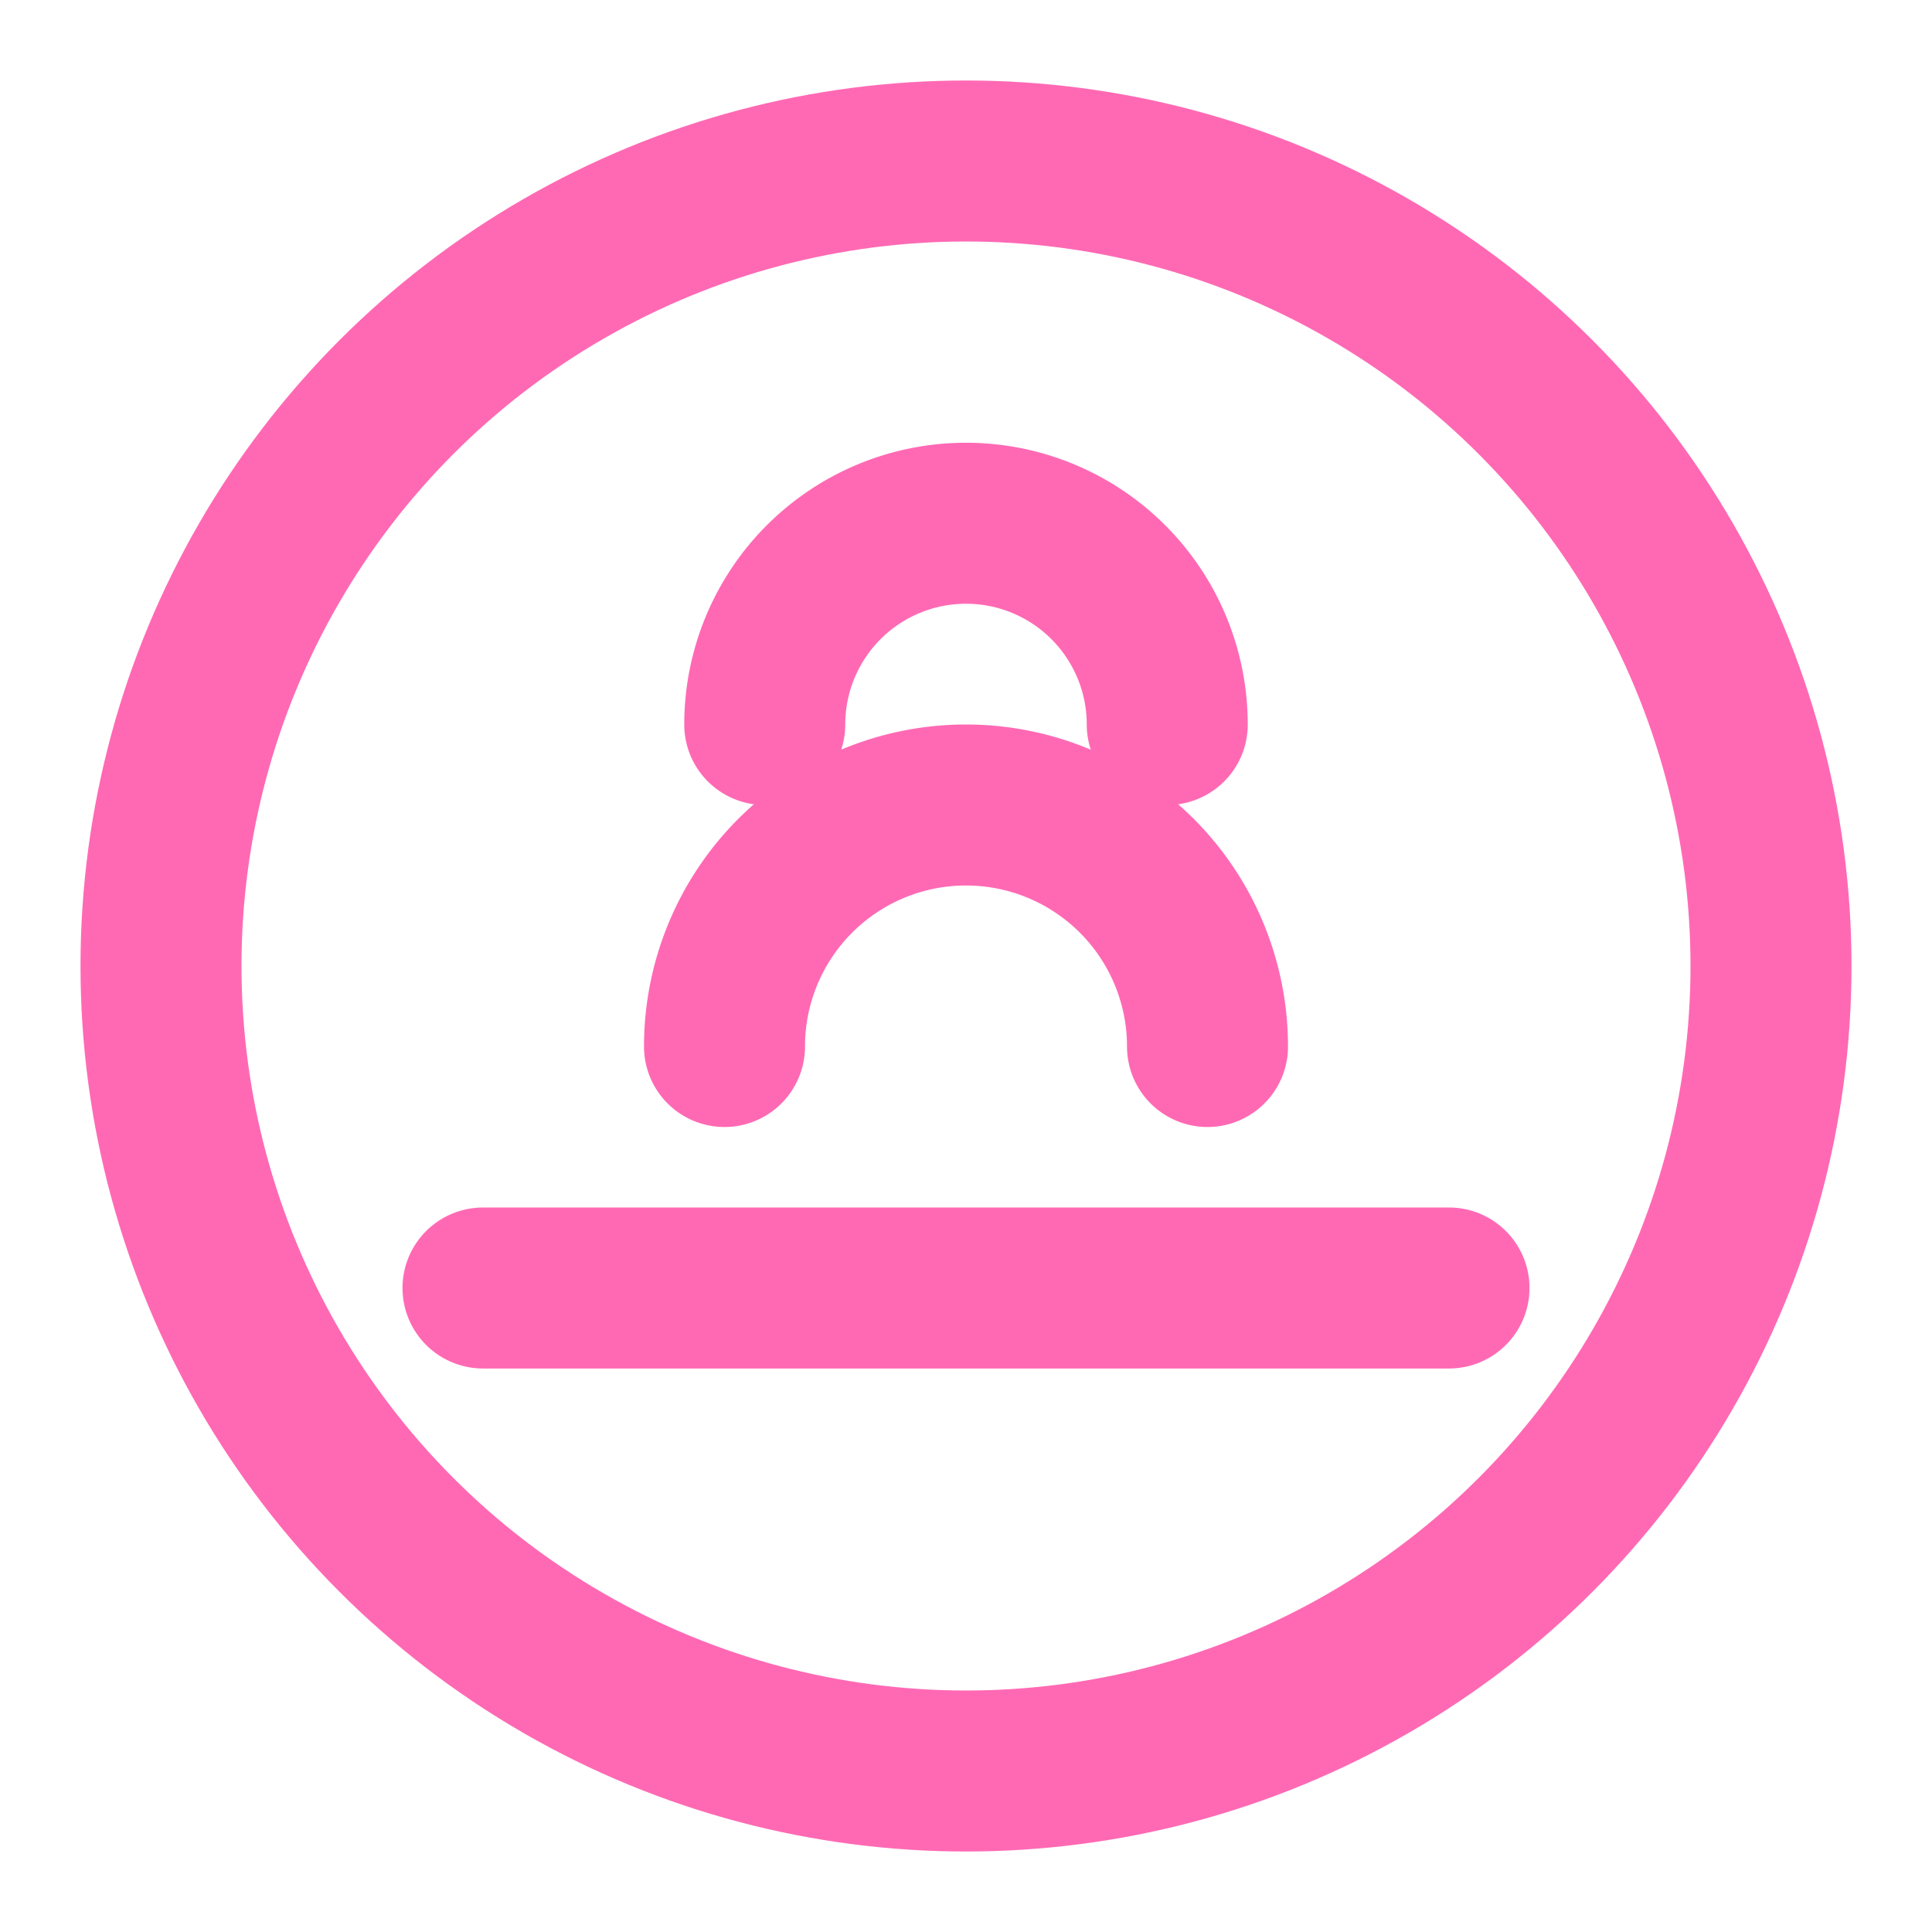
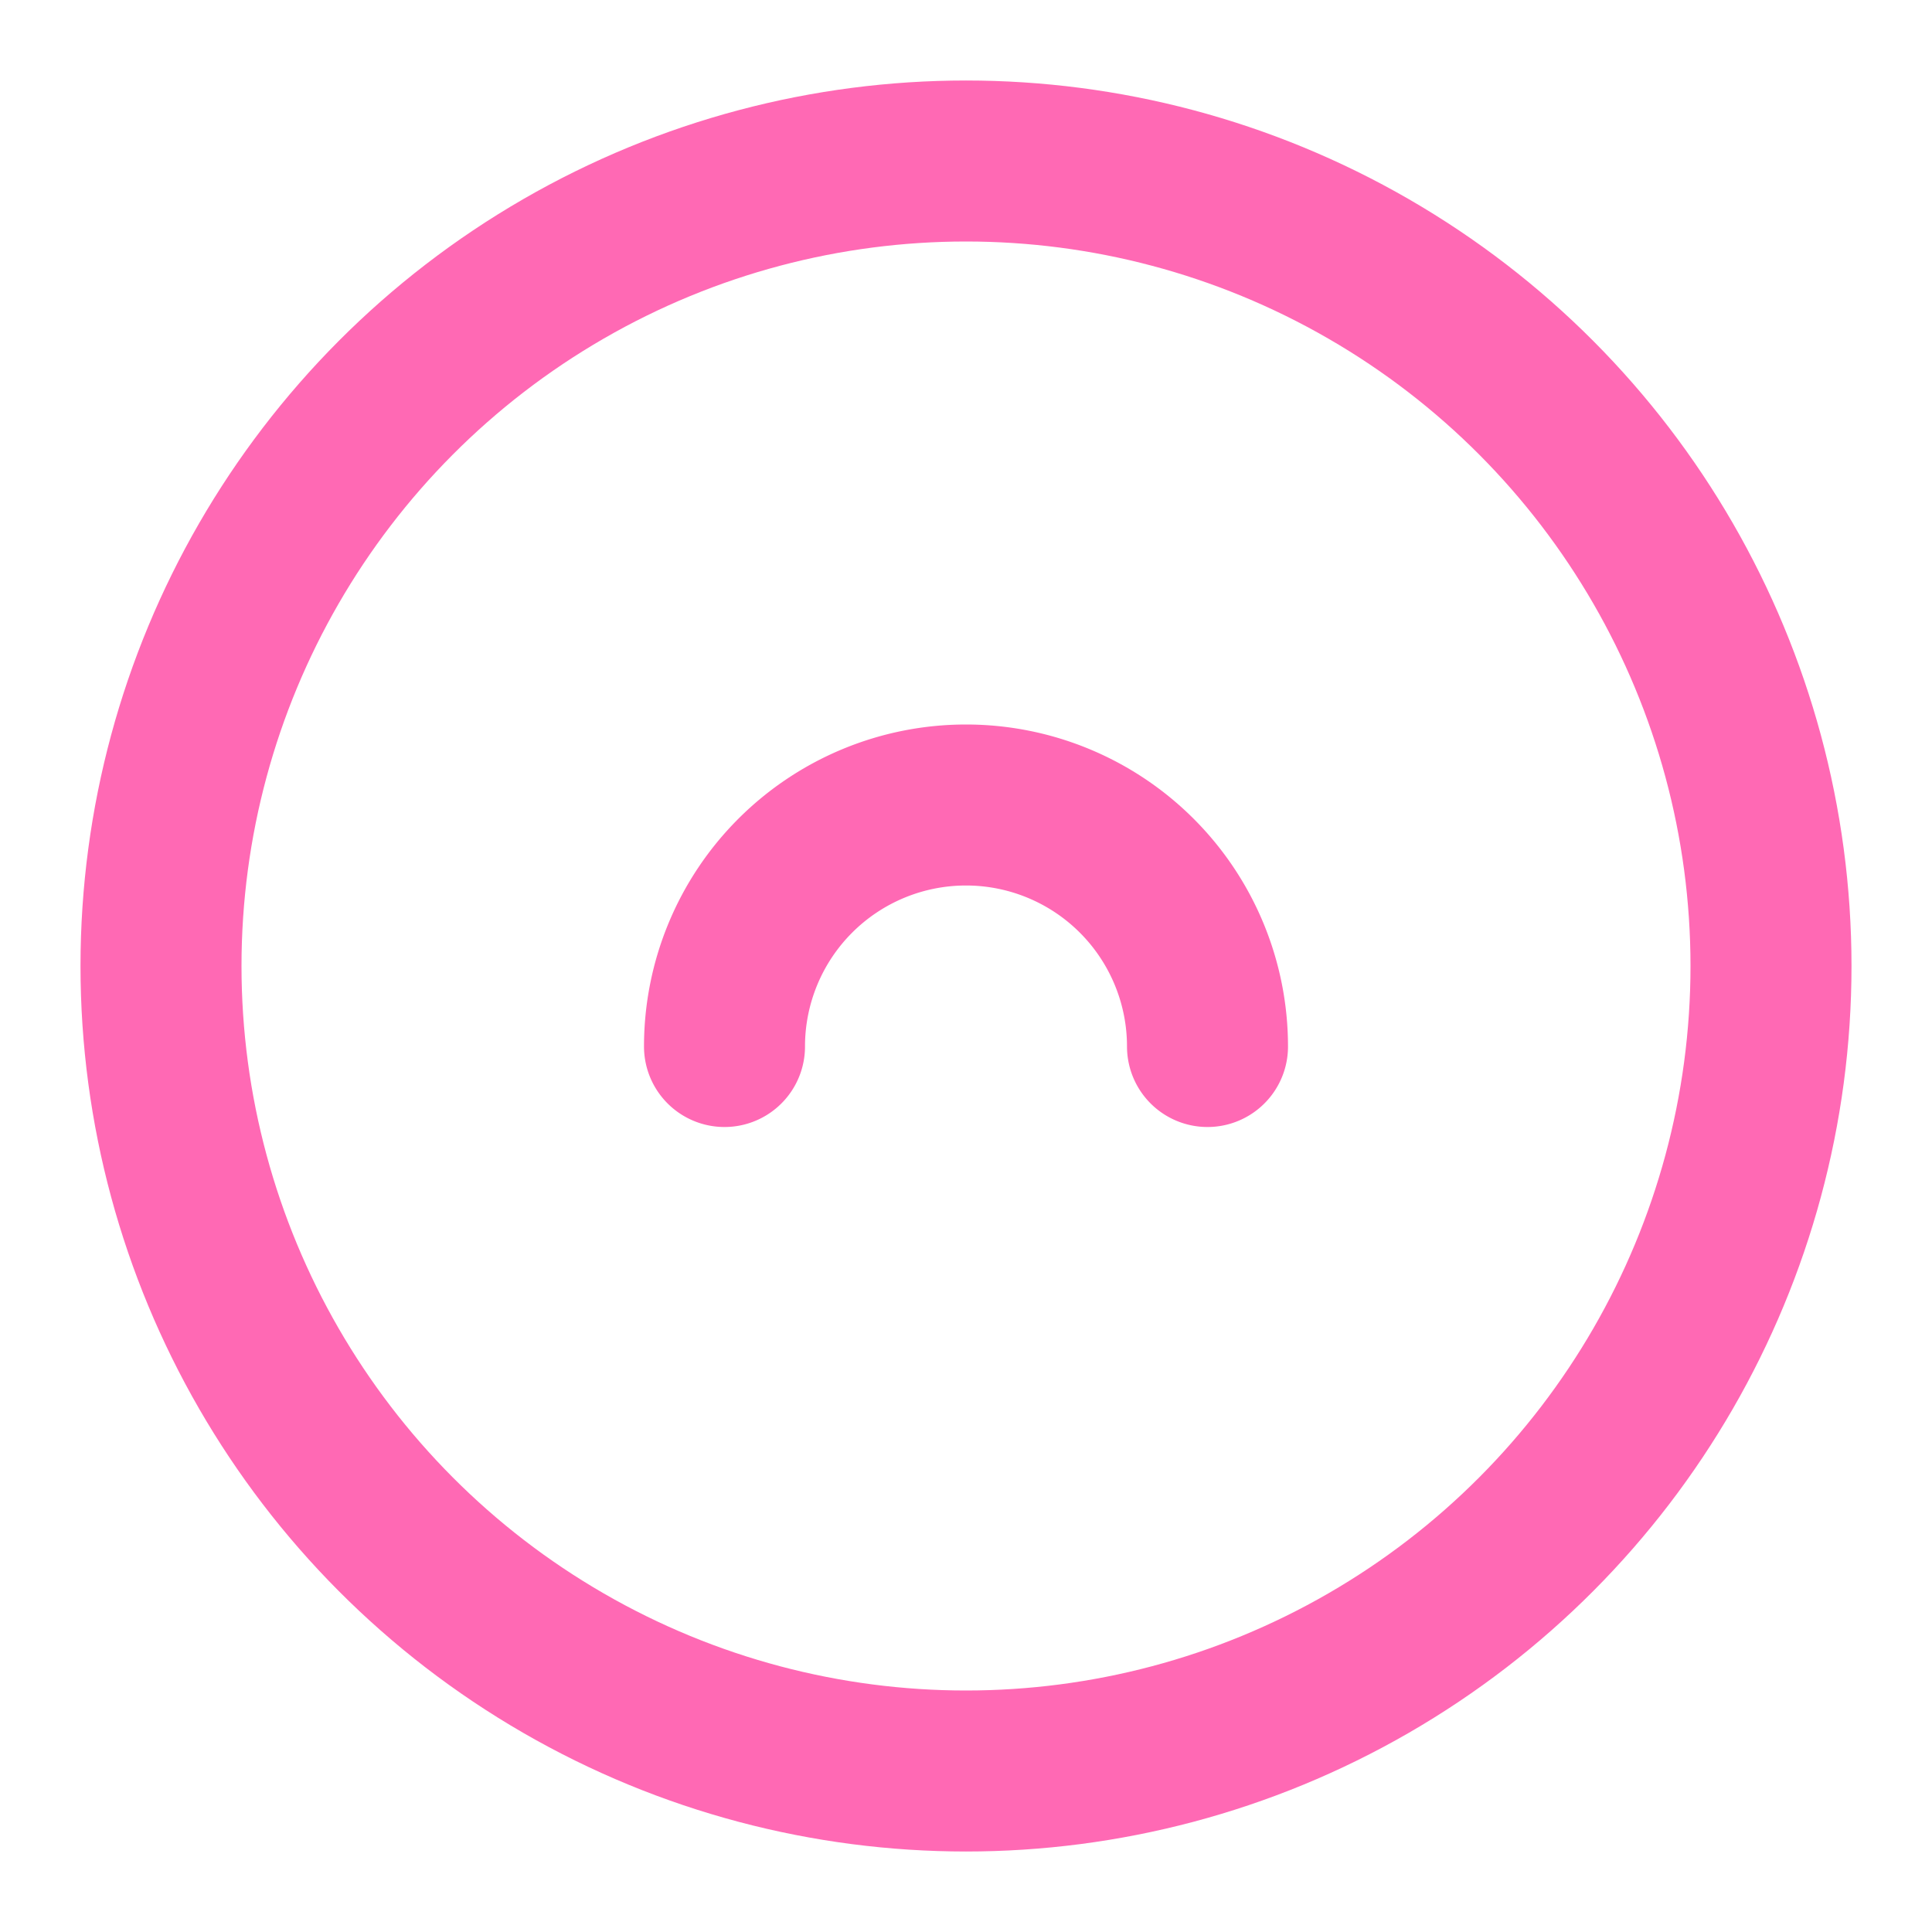
<svg xmlns="http://www.w3.org/2000/svg" width="512" height="512" viewBox="0 0 24 24" fill="none" stroke="currentColor" stroke-width="2" stroke-linecap="round" stroke-linejoin="round">
  <circle cx="12" cy="12" r="10" stroke="#FF69B4" fill="none" />
-   <path d="M14.5 9a2.5 2.5 0 0 0-5 0" stroke="#FF69B4" fill="none" />
  <path d="M9 13 a1 1 0 0 1 6 0" stroke="#FF69B4" fill="none" />
-   <line x1="6" y1="16" x2="18" y2="16" stroke="#FF69B4" fill="none" />
</svg>